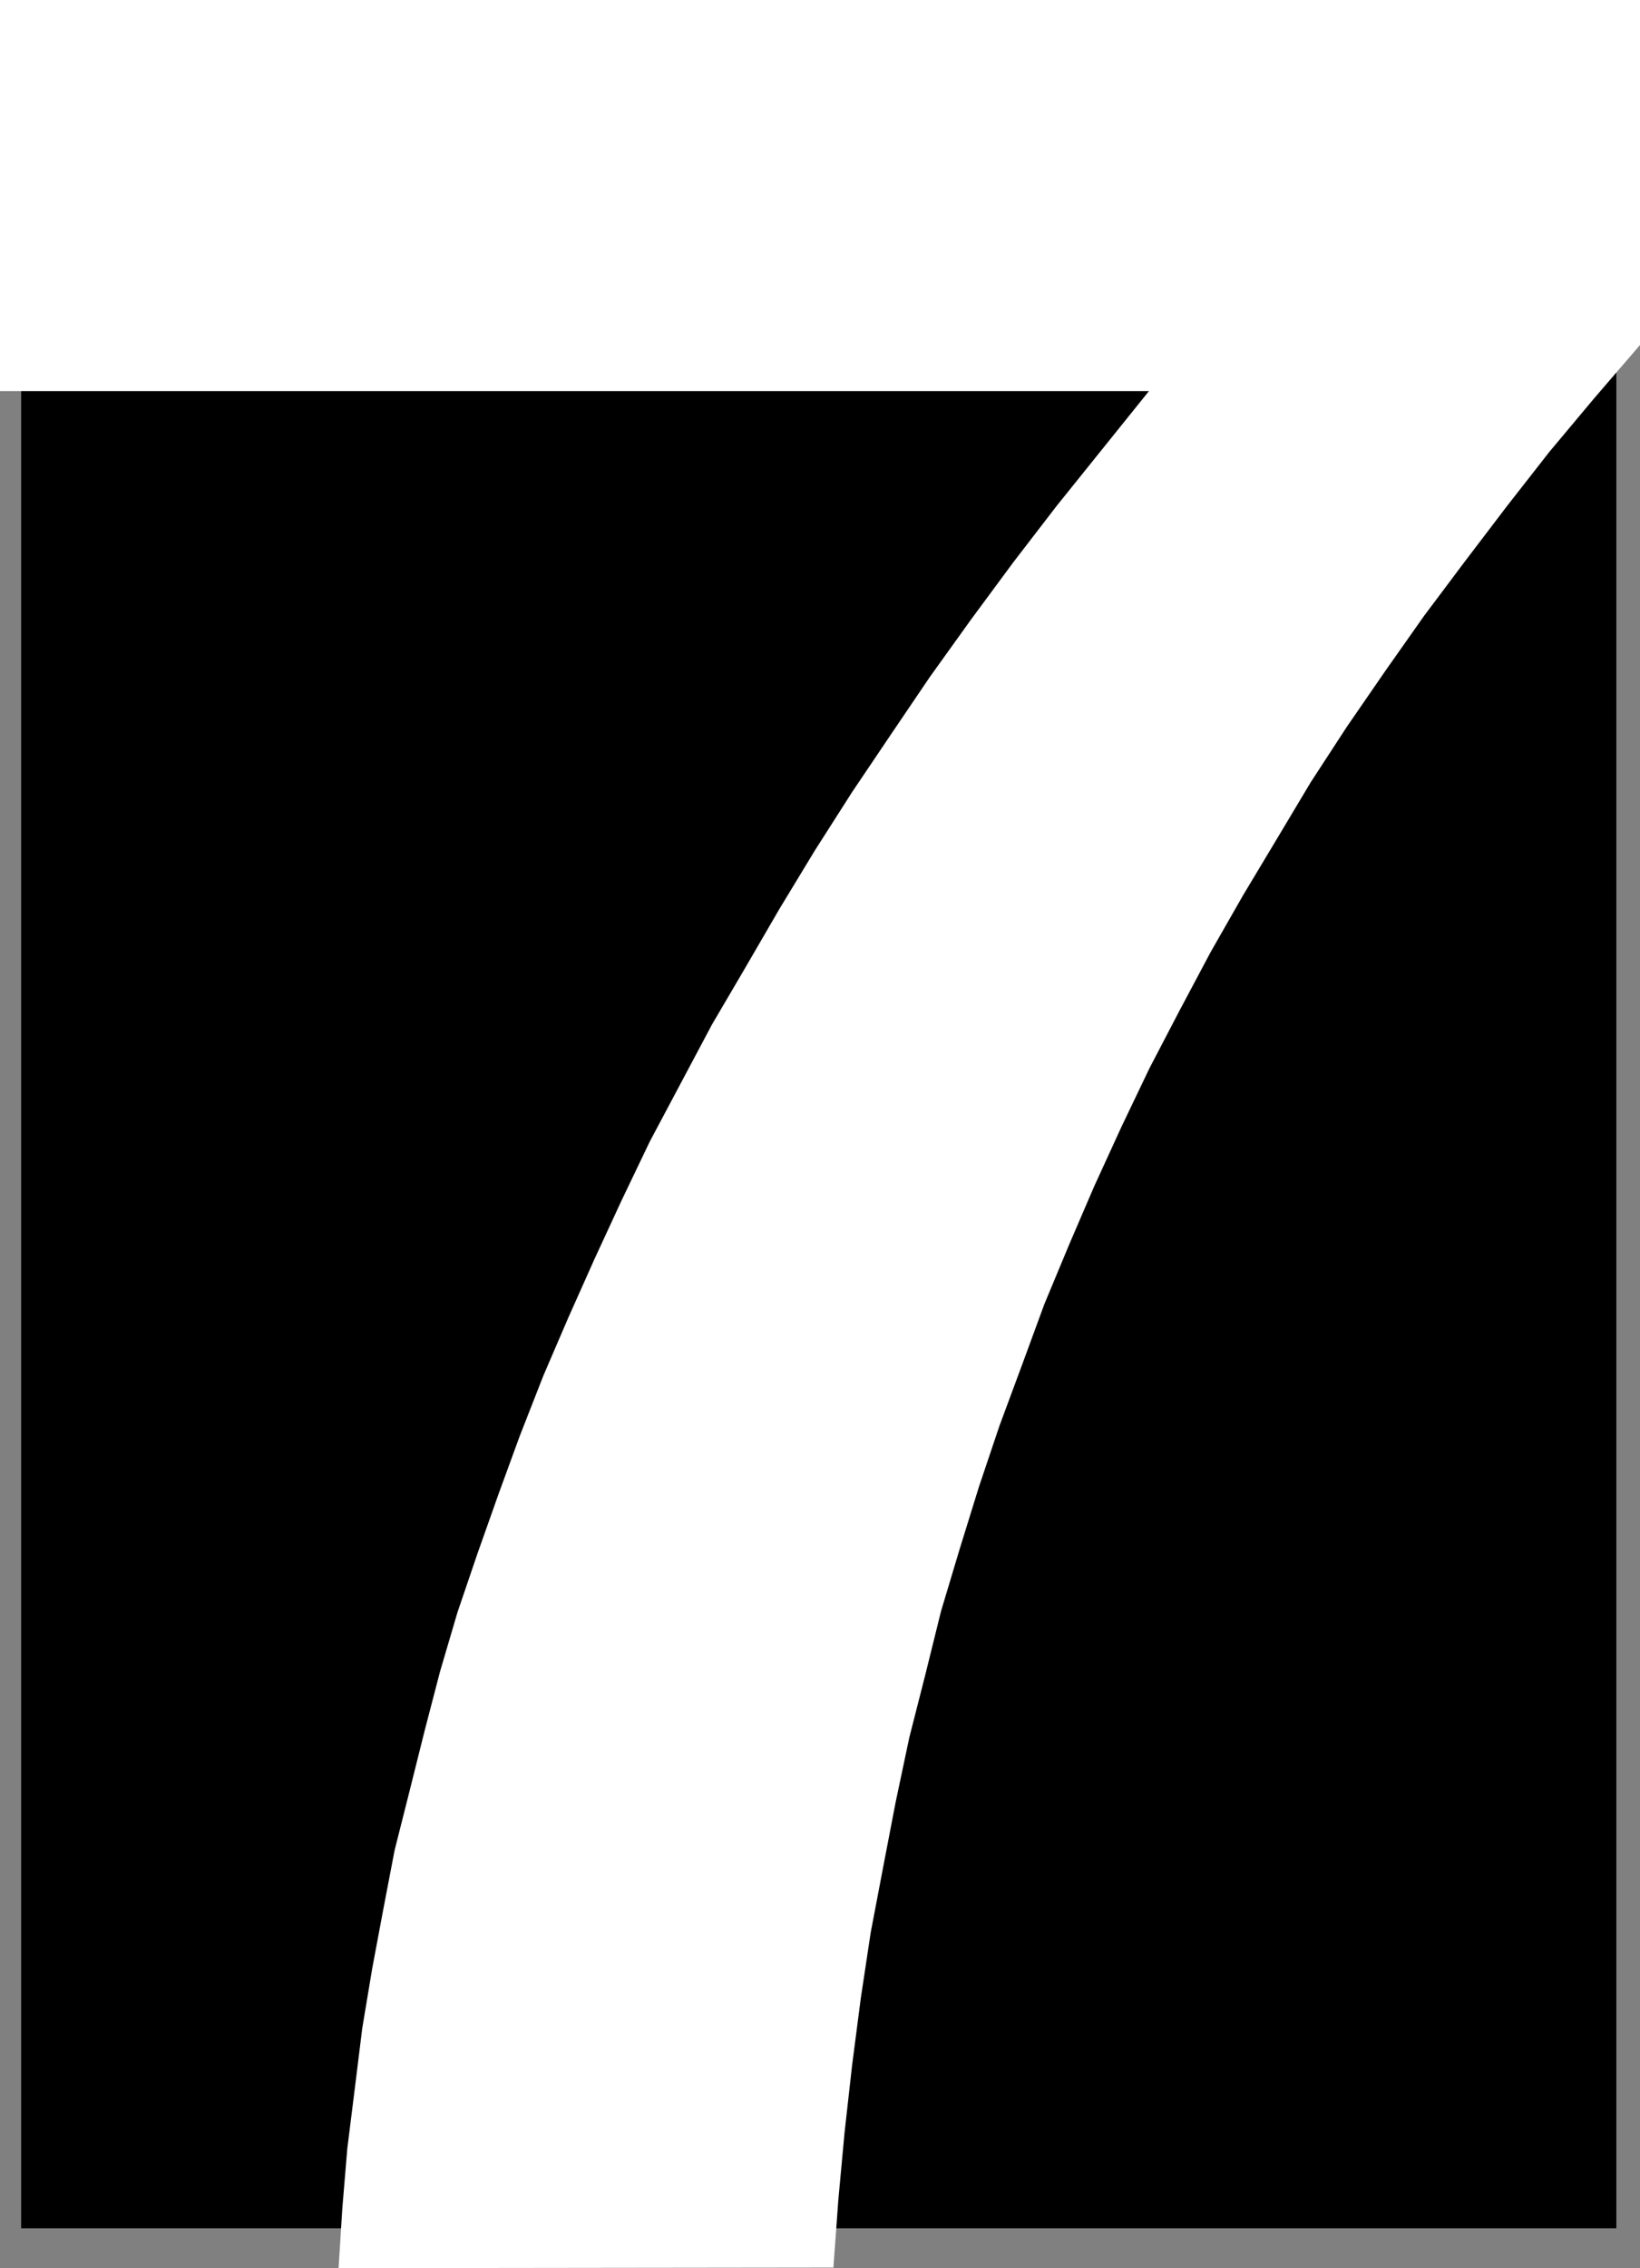
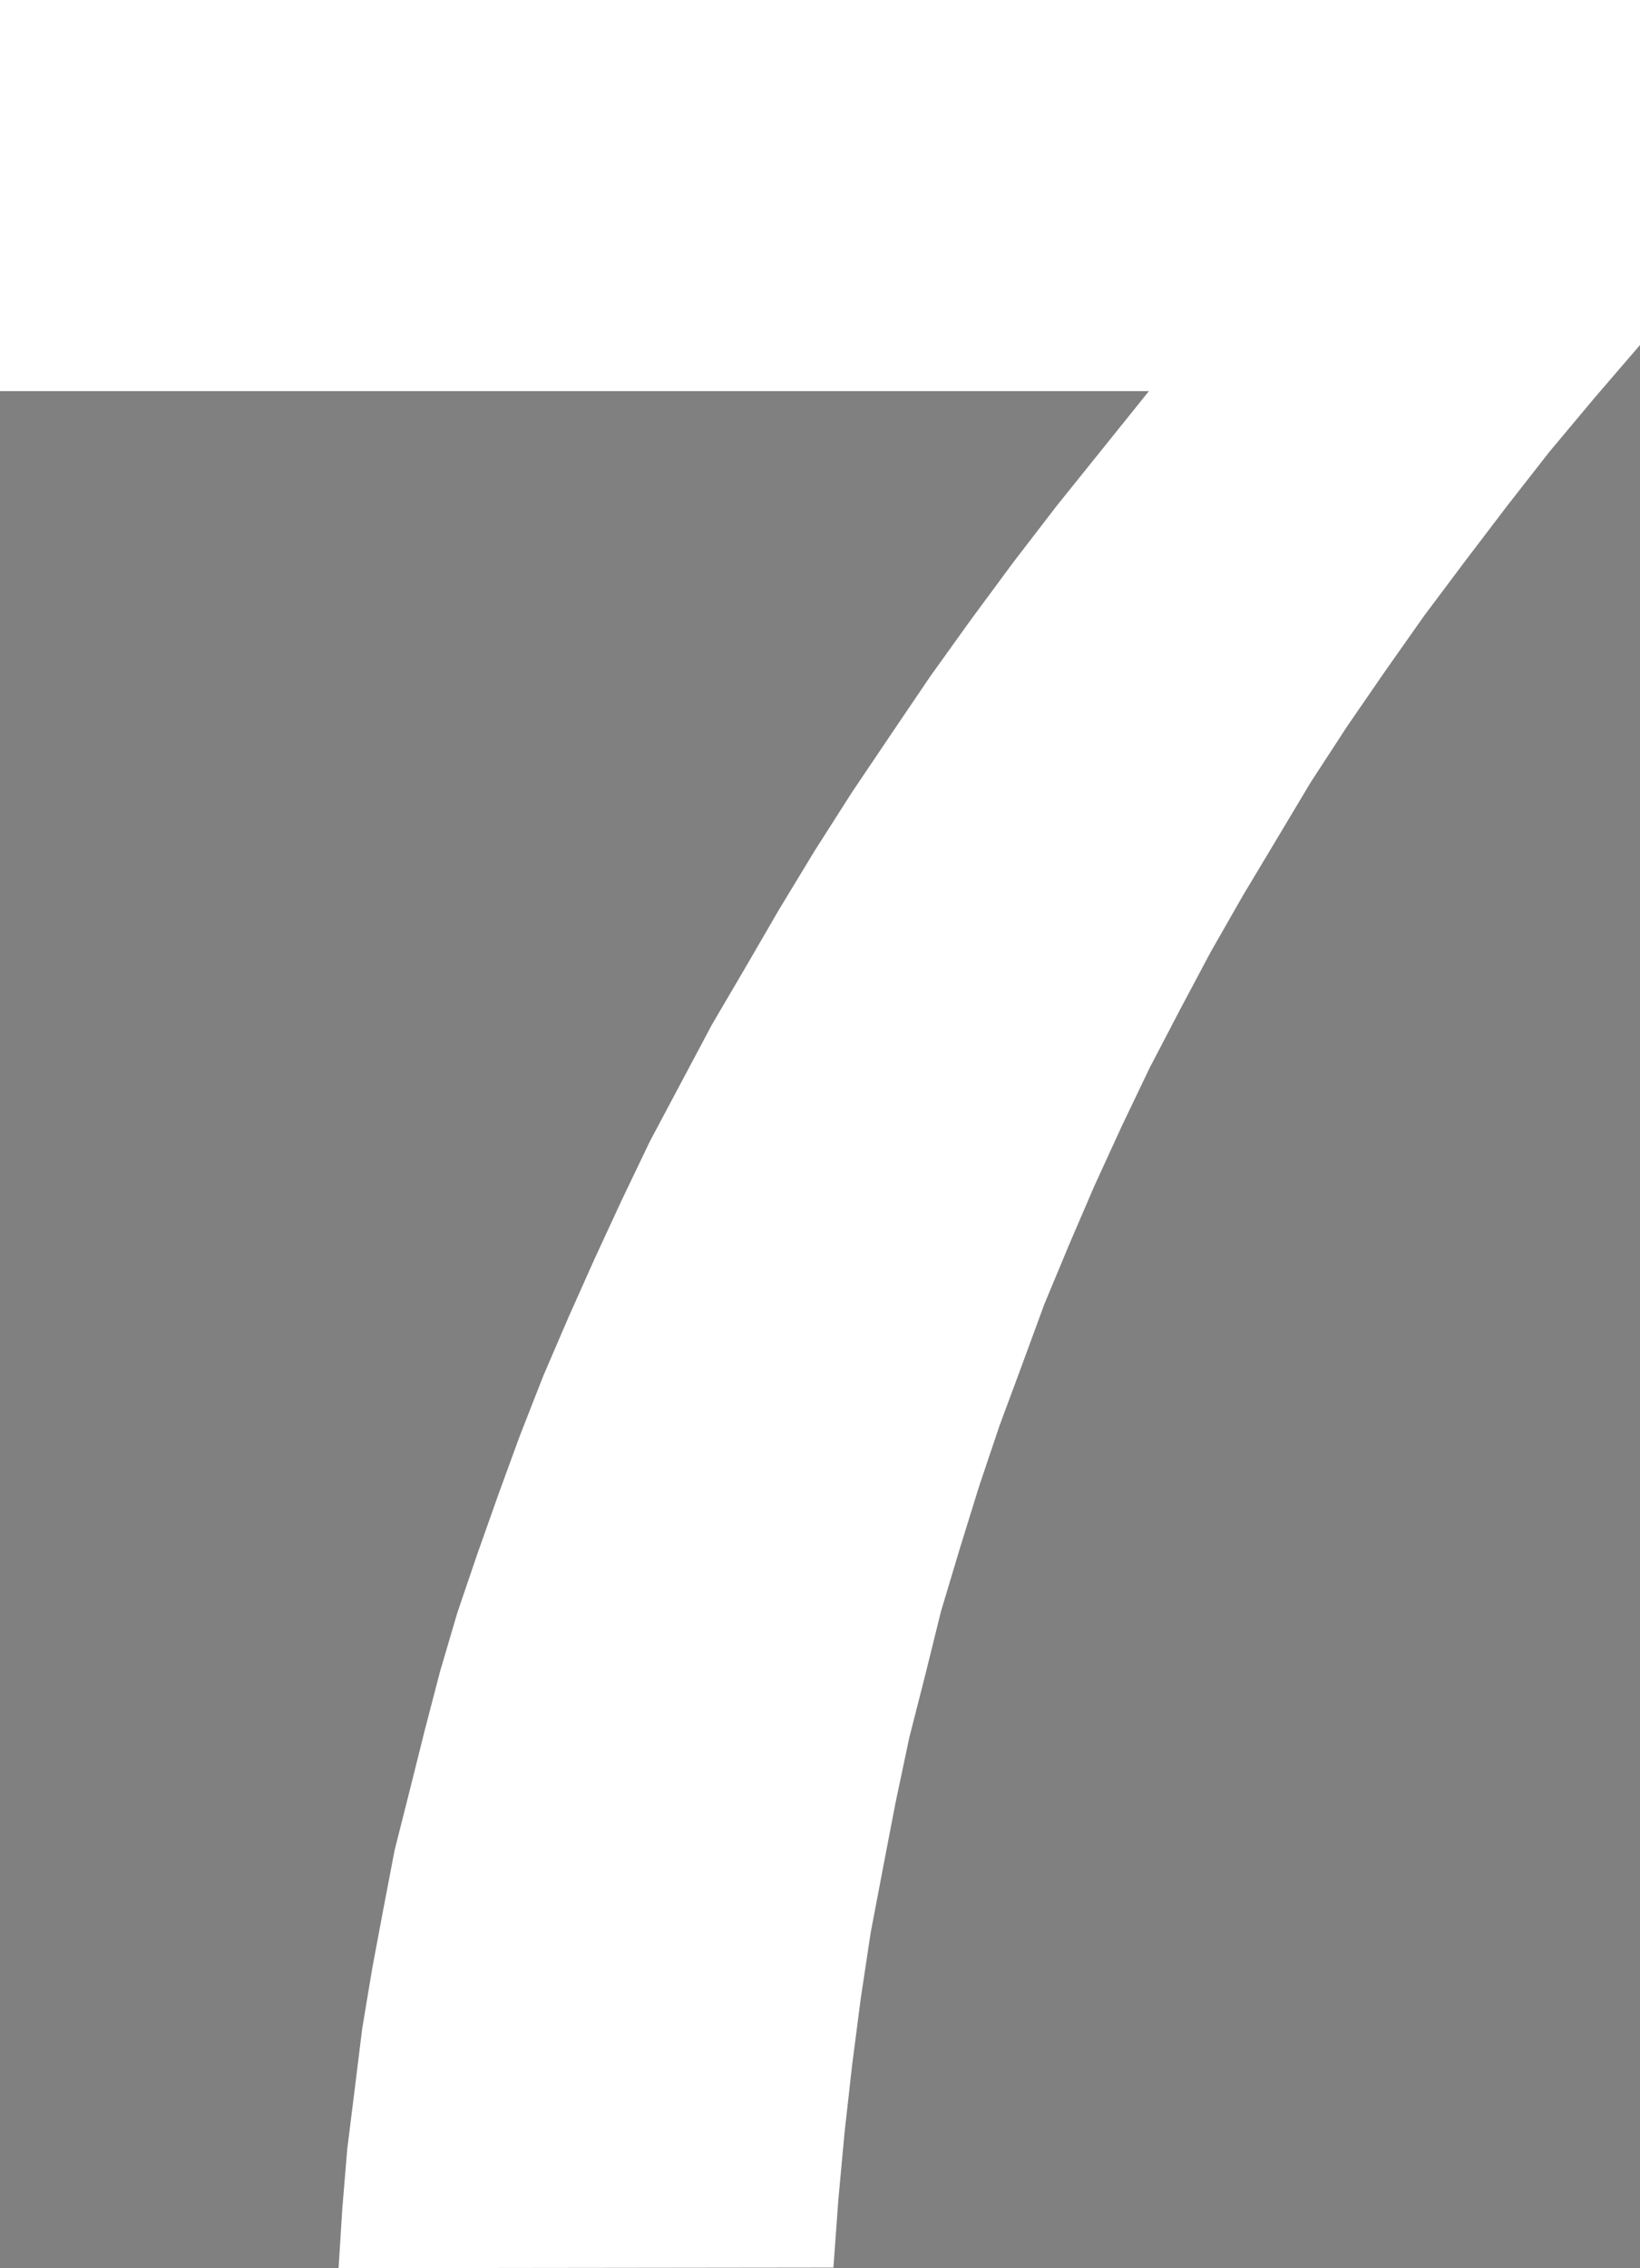
<svg xmlns="http://www.w3.org/2000/svg" xmlns:ns1="http://sodipodi.sourceforge.net/DTD/sodipodi-0.dtd" xmlns:ns2="http://www.inkscape.org/namespaces/inkscape" version="1.0" width="112.662mm" height="155.711mm" id="svg2" ns1:docname="Stark 7.wmf">
  <rect width="100%" height="100%" fill="#808080" stroke="none" />
  <ns1:namedview id="namedview2" pagecolor="#ffffff" bordercolor="#000000" borderopacity="0.25" ns2:showpageshadow="2" ns2:pageopacity="0.0" ns2:pagecheckerboard="0" ns2:deskcolor="#d1d1d1" ns2:document-units="mm" />
  <defs id="defs1">
    <pattern id="WMFhbasepattern" patternUnits="userSpaceOnUse" width="6" height="6" x="0" y="0" />
  </defs>
-   <path style="fill:#000000;fill-opacity:1;fill-rule:evenodd;stroke:none" d="M 419.507,578.173 H 5.494 V 10.988 H 419.668 v 567.185 0 z" id="path1" />
  <path style="fill:#ffffff;fill-opacity:1;fill-rule:evenodd;stroke:none" d="m 216.379,588.353 -128.47,0.162 0.97,-15.513 1.293,-15.513 1.939,-15.513 1.939,-15.674 2.586,-15.513 2.909,-15.513 2.909,-15.19 3.878,-15.351 3.878,-15.513 4.04,-15.513 4.525,-15.351 5.171,-15.19 5.494,-15.513 5.494,-15.028 6.141,-15.674 6.464,-15.028 6.787,-15.19 6.949,-15.028 7.433,-15.513 8.08,-15.19 8.08,-15.19 8.726,-14.866 8.726,-15.028 9.211,-15.19 9.696,-15.19 10.019,-14.866 10.181,-15.028 10.665,-14.866 10.989,-14.866 11.312,-14.705 11.958,-14.866 11.958,-14.866 H 0 V 0 h 425.809 v 89.521 l -11.958,13.897 -11.635,13.897 -10.989,14.058 -10.827,14.22 -10.665,14.22 -10.019,14.22 -10.019,14.543 -9.373,14.382 -8.888,14.866 -8.726,14.543 -8.403,14.705 -8.08,15.19 -7.757,14.866 -7.272,15.19 -7.11,15.513 -6.464,15.028 -6.464,15.513 -5.818,15.836 -5.817,15.674 -5.333,15.836 -5.01,16.159 -4.848,16.159 -4.04,16.321 -4.202,16.482 -3.555,16.805 -3.232,16.805 -3.232,16.967 -2.586,17.129 -2.262,17.452 -1.939,17.29 -1.616,17.452 -1.293,17.775 v 0 z" id="path2" />
</svg>